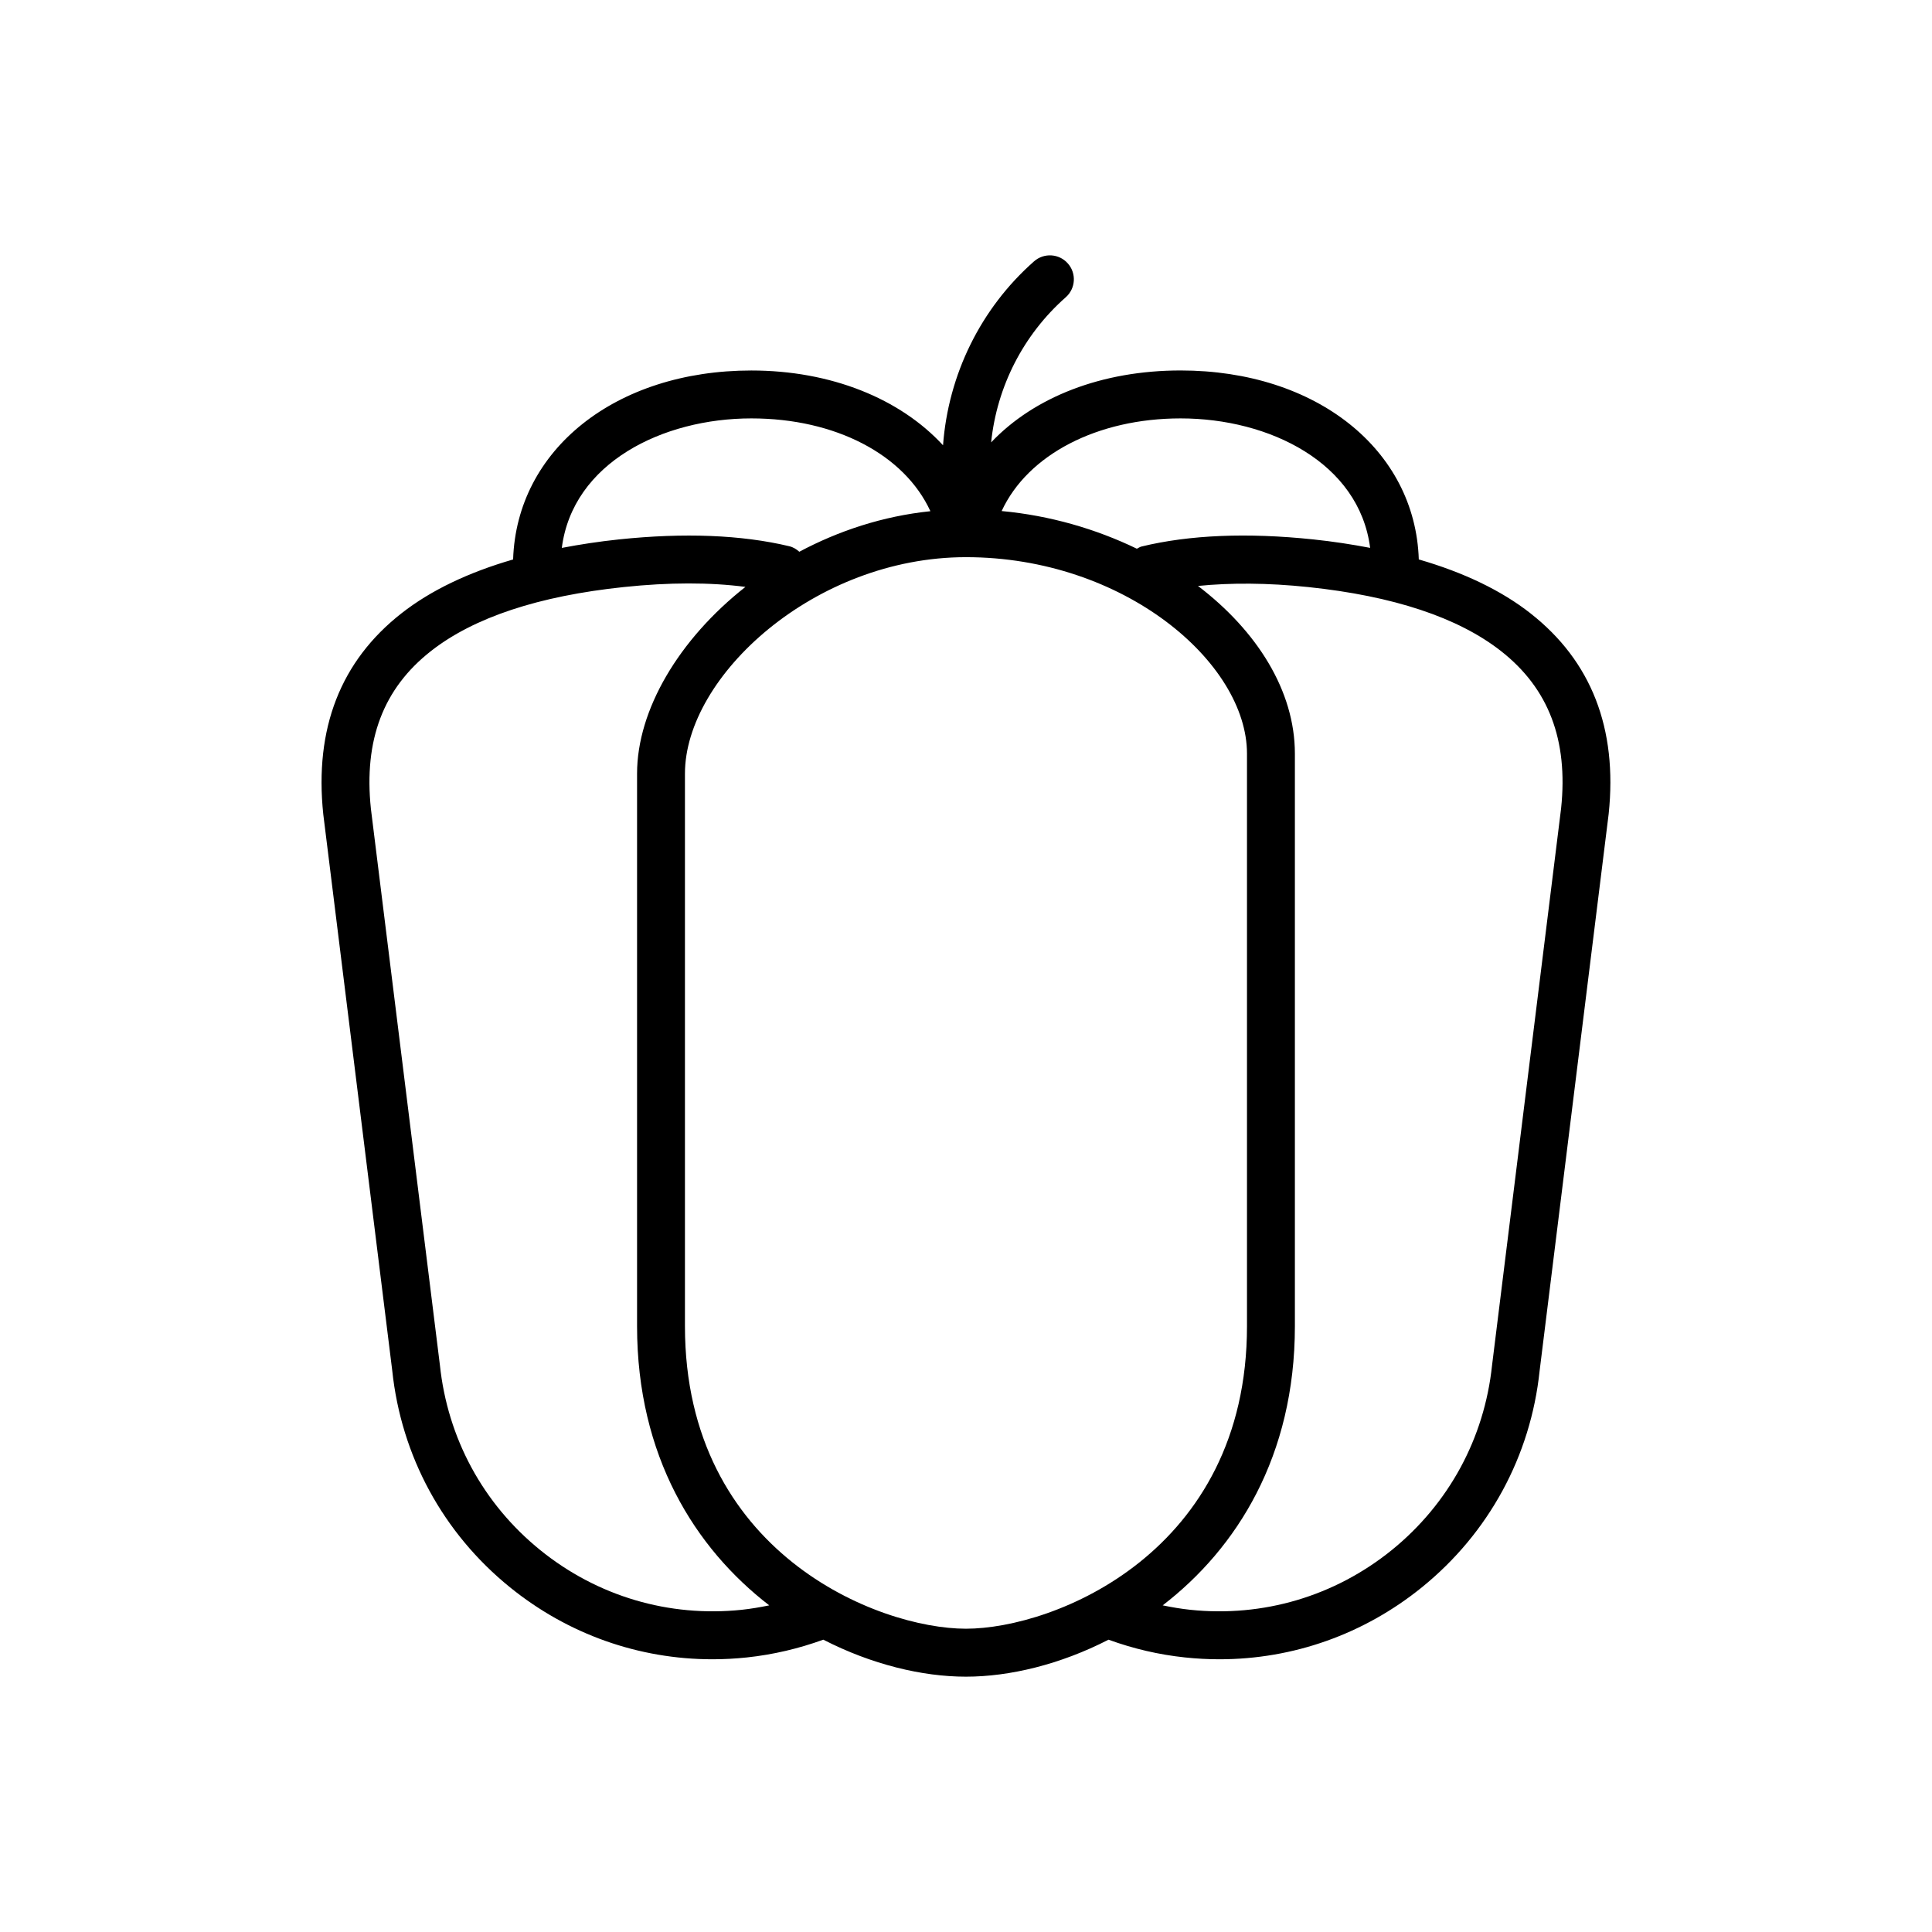
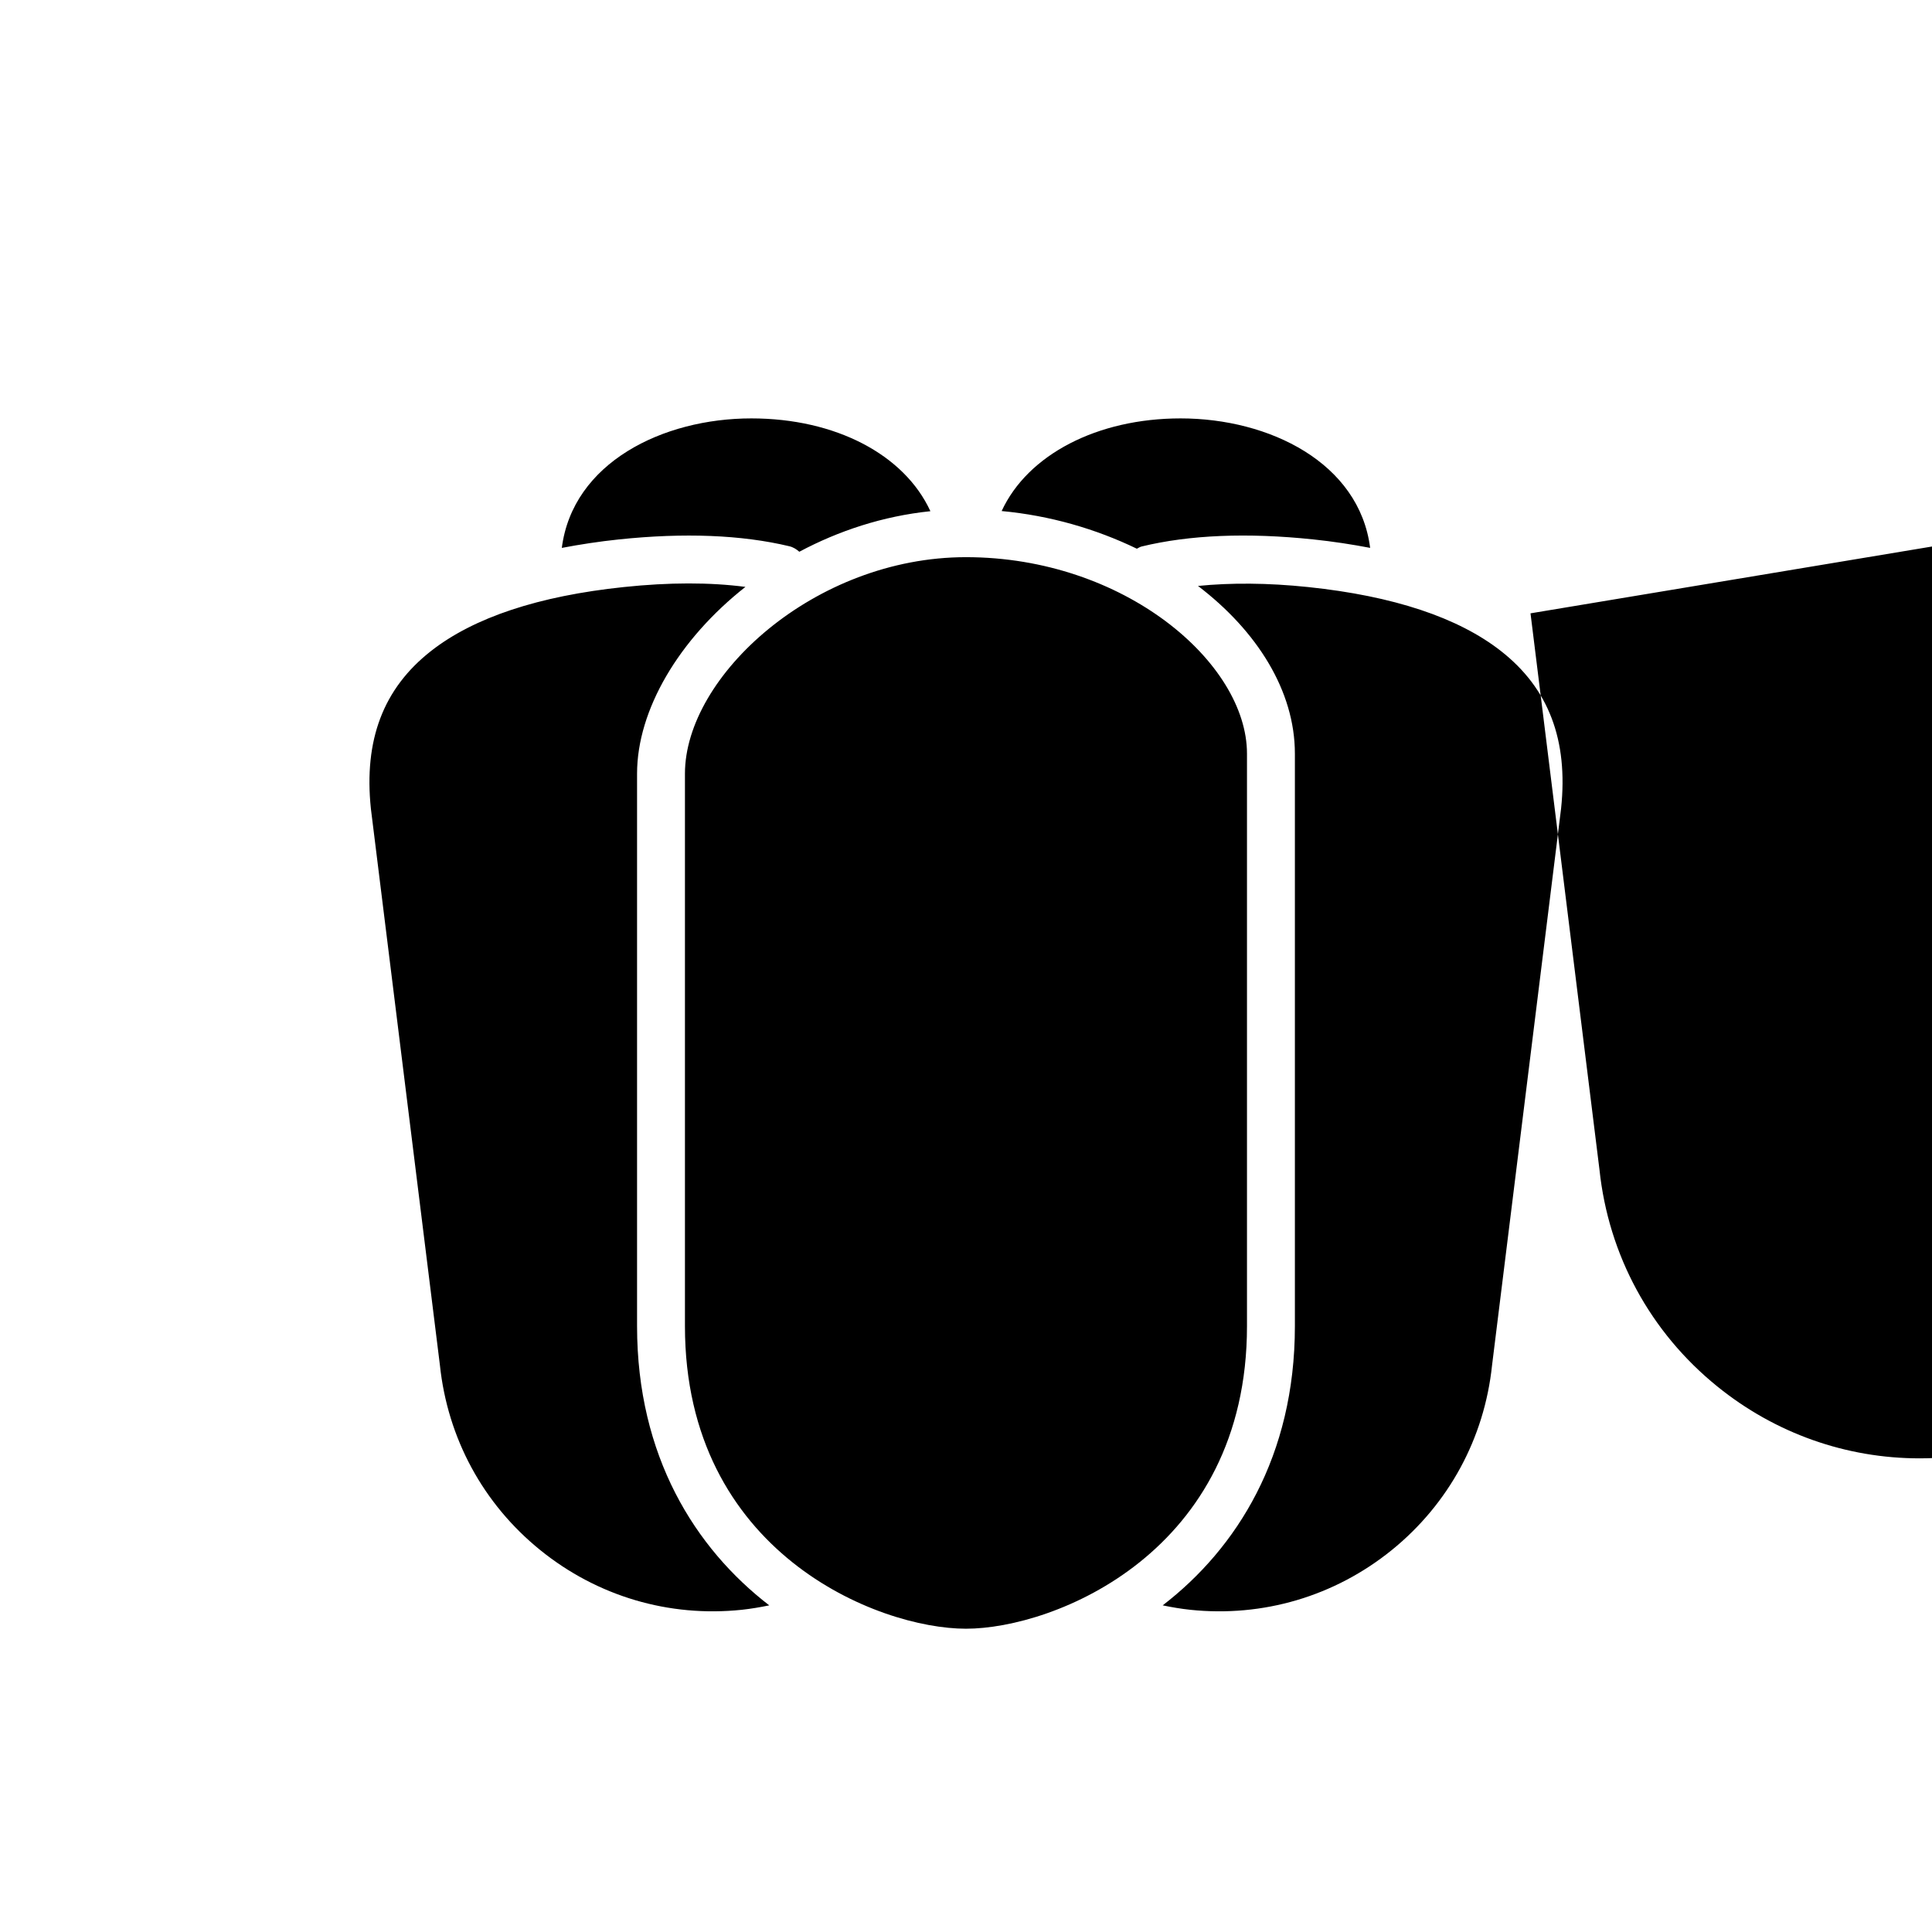
<svg xmlns="http://www.w3.org/2000/svg" fill="#000000" width="800px" height="800px" version="1.1" viewBox="144 144 512 512">
-   <path d="m549.6 306.54c-7.769-6.09-17.711-10.836-29.605-14.285-0.945-29.102-27.164-50.078-63.133-50.078-20.867 0-38.797 7.039-50.199 19.055 1.52-14.766 8.527-28.535 19.773-38.453 2.629-2.32 2.879-6.332 0.559-8.957-2.32-2.637-6.328-2.879-8.965-0.562-14.172 12.496-22.73 30.043-24.117 48.746-11.402-12.379-29.707-19.82-50.801-19.82-35.969 0-62.191 20.969-63.133 50.078-11.887 3.441-21.832 8.191-29.602 14.285-16.125 12.641-23.098 30.512-20.707 53.238l18.27 147.38c2.387 22.711 13.473 43.125 31.223 57.496 15.367 12.441 34.137 19.062 53.641 19.062 3.023 0 6.059-0.164 9.105-0.484 6.973-0.742 13.773-2.348 20.273-4.711 12.793 6.57 26.207 9.805 37.797 9.805 11.594 0 25.004-3.231 37.793-9.801 6.539 2.383 13.355 3.981 20.289 4.707 3.051 0.32 6.082 0.484 9.105 0.484 19.5 0 38.27-6.621 53.641-19.062 17.742-14.371 28.836-34.789 31.207-57.383l18.301-147.6c2.375-22.621-4.59-40.492-20.715-53.133zm-92.73-51.66c23.539 0 47.34 11.766 50.234 34.312-4.793-0.914-9.801-1.691-15.109-2.246-17.469-1.832-32.766-1.195-45.449 1.879-0.473 0.113-0.848 0.387-1.266 0.59-10.836-5.242-23.039-8.797-35.832-9.984 6.902-14.941 25.324-24.551 47.422-24.551zm-113.75 0c22.281 0 40.535 9.574 47.445 24.594-12.605 1.305-24.344 5.207-34.738 10.746-0.75-0.664-1.613-1.215-2.656-1.461-12.621-3.016-27.824-3.625-45.176-1.805-5.309 0.559-10.309 1.332-15.109 2.246 2.891-22.555 26.703-34.32 50.234-34.32zm-2.531 315.73c-19.324 2.031-38.305-3.586-53.422-15.824-15.113-12.234-24.555-29.621-26.594-49.07l-18.281-147.38c-1.914-18.23 3.289-31.902 15.926-41.805 11.336-8.887 28.523-14.59 51.102-16.957 12.035-1.266 22.828-1.27 32.227-0.039-17.617 13.859-28.719 32.586-28.719 49.492v146.43c0 34.426 15.367 58.84 35.031 73.98-2.394 0.492-4.816 0.91-7.269 1.172zm-15.07-75.156v-146.43c0-25.824 34.363-57.367 74.473-57.367 41.941 0 74.473 27.992 74.473 52.07v151.72c0 59.988-51.137 80.18-74.473 80.18-23.328 0-74.473-20.188-74.473-80.18zm232.19-137.23-18.301 147.6c-2.031 19.336-11.473 36.719-26.578 48.965-15.117 12.234-34.109 17.855-53.43 15.82-2.449-0.258-4.871-0.676-7.277-1.172 19.668-15.133 35.035-39.551 35.035-73.98v-151.73c0-16.656-10.059-32.555-25.68-44.445 8.688-0.867 18.395-0.832 29.191 0.293 22.574 2.367 39.766 8.074 51.102 16.957 12.633 9.902 17.844 23.574 15.938 41.688z" />
+   <path d="m549.6 306.54l18.27 147.38c2.387 22.711 13.473 43.125 31.223 57.496 15.367 12.441 34.137 19.062 53.641 19.062 3.023 0 6.059-0.164 9.105-0.484 6.973-0.742 13.773-2.348 20.273-4.711 12.793 6.57 26.207 9.805 37.797 9.805 11.594 0 25.004-3.231 37.793-9.801 6.539 2.383 13.355 3.981 20.289 4.707 3.051 0.32 6.082 0.484 9.105 0.484 19.5 0 38.27-6.621 53.641-19.062 17.742-14.371 28.836-34.789 31.207-57.383l18.301-147.6c2.375-22.621-4.59-40.492-20.715-53.133zm-92.73-51.66c23.539 0 47.34 11.766 50.234 34.312-4.793-0.914-9.801-1.691-15.109-2.246-17.469-1.832-32.766-1.195-45.449 1.879-0.473 0.113-0.848 0.387-1.266 0.59-10.836-5.242-23.039-8.797-35.832-9.984 6.902-14.941 25.324-24.551 47.422-24.551zm-113.75 0c22.281 0 40.535 9.574 47.445 24.594-12.605 1.305-24.344 5.207-34.738 10.746-0.75-0.664-1.613-1.215-2.656-1.461-12.621-3.016-27.824-3.625-45.176-1.805-5.309 0.559-10.309 1.332-15.109 2.246 2.891-22.555 26.703-34.32 50.234-34.32zm-2.531 315.73c-19.324 2.031-38.305-3.586-53.422-15.824-15.113-12.234-24.555-29.621-26.594-49.07l-18.281-147.38c-1.914-18.23 3.289-31.902 15.926-41.805 11.336-8.887 28.523-14.59 51.102-16.957 12.035-1.266 22.828-1.27 32.227-0.039-17.617 13.859-28.719 32.586-28.719 49.492v146.43c0 34.426 15.367 58.84 35.031 73.98-2.394 0.492-4.816 0.91-7.269 1.172zm-15.07-75.156v-146.43c0-25.824 34.363-57.367 74.473-57.367 41.941 0 74.473 27.992 74.473 52.07v151.72c0 59.988-51.137 80.18-74.473 80.18-23.328 0-74.473-20.188-74.473-80.18zm232.19-137.23-18.301 147.6c-2.031 19.336-11.473 36.719-26.578 48.965-15.117 12.234-34.109 17.855-53.43 15.82-2.449-0.258-4.871-0.676-7.277-1.172 19.668-15.133 35.035-39.551 35.035-73.98v-151.73c0-16.656-10.059-32.555-25.68-44.445 8.688-0.867 18.395-0.832 29.191 0.293 22.574 2.367 39.766 8.074 51.102 16.957 12.633 9.902 17.844 23.574 15.938 41.688z" />
</svg>